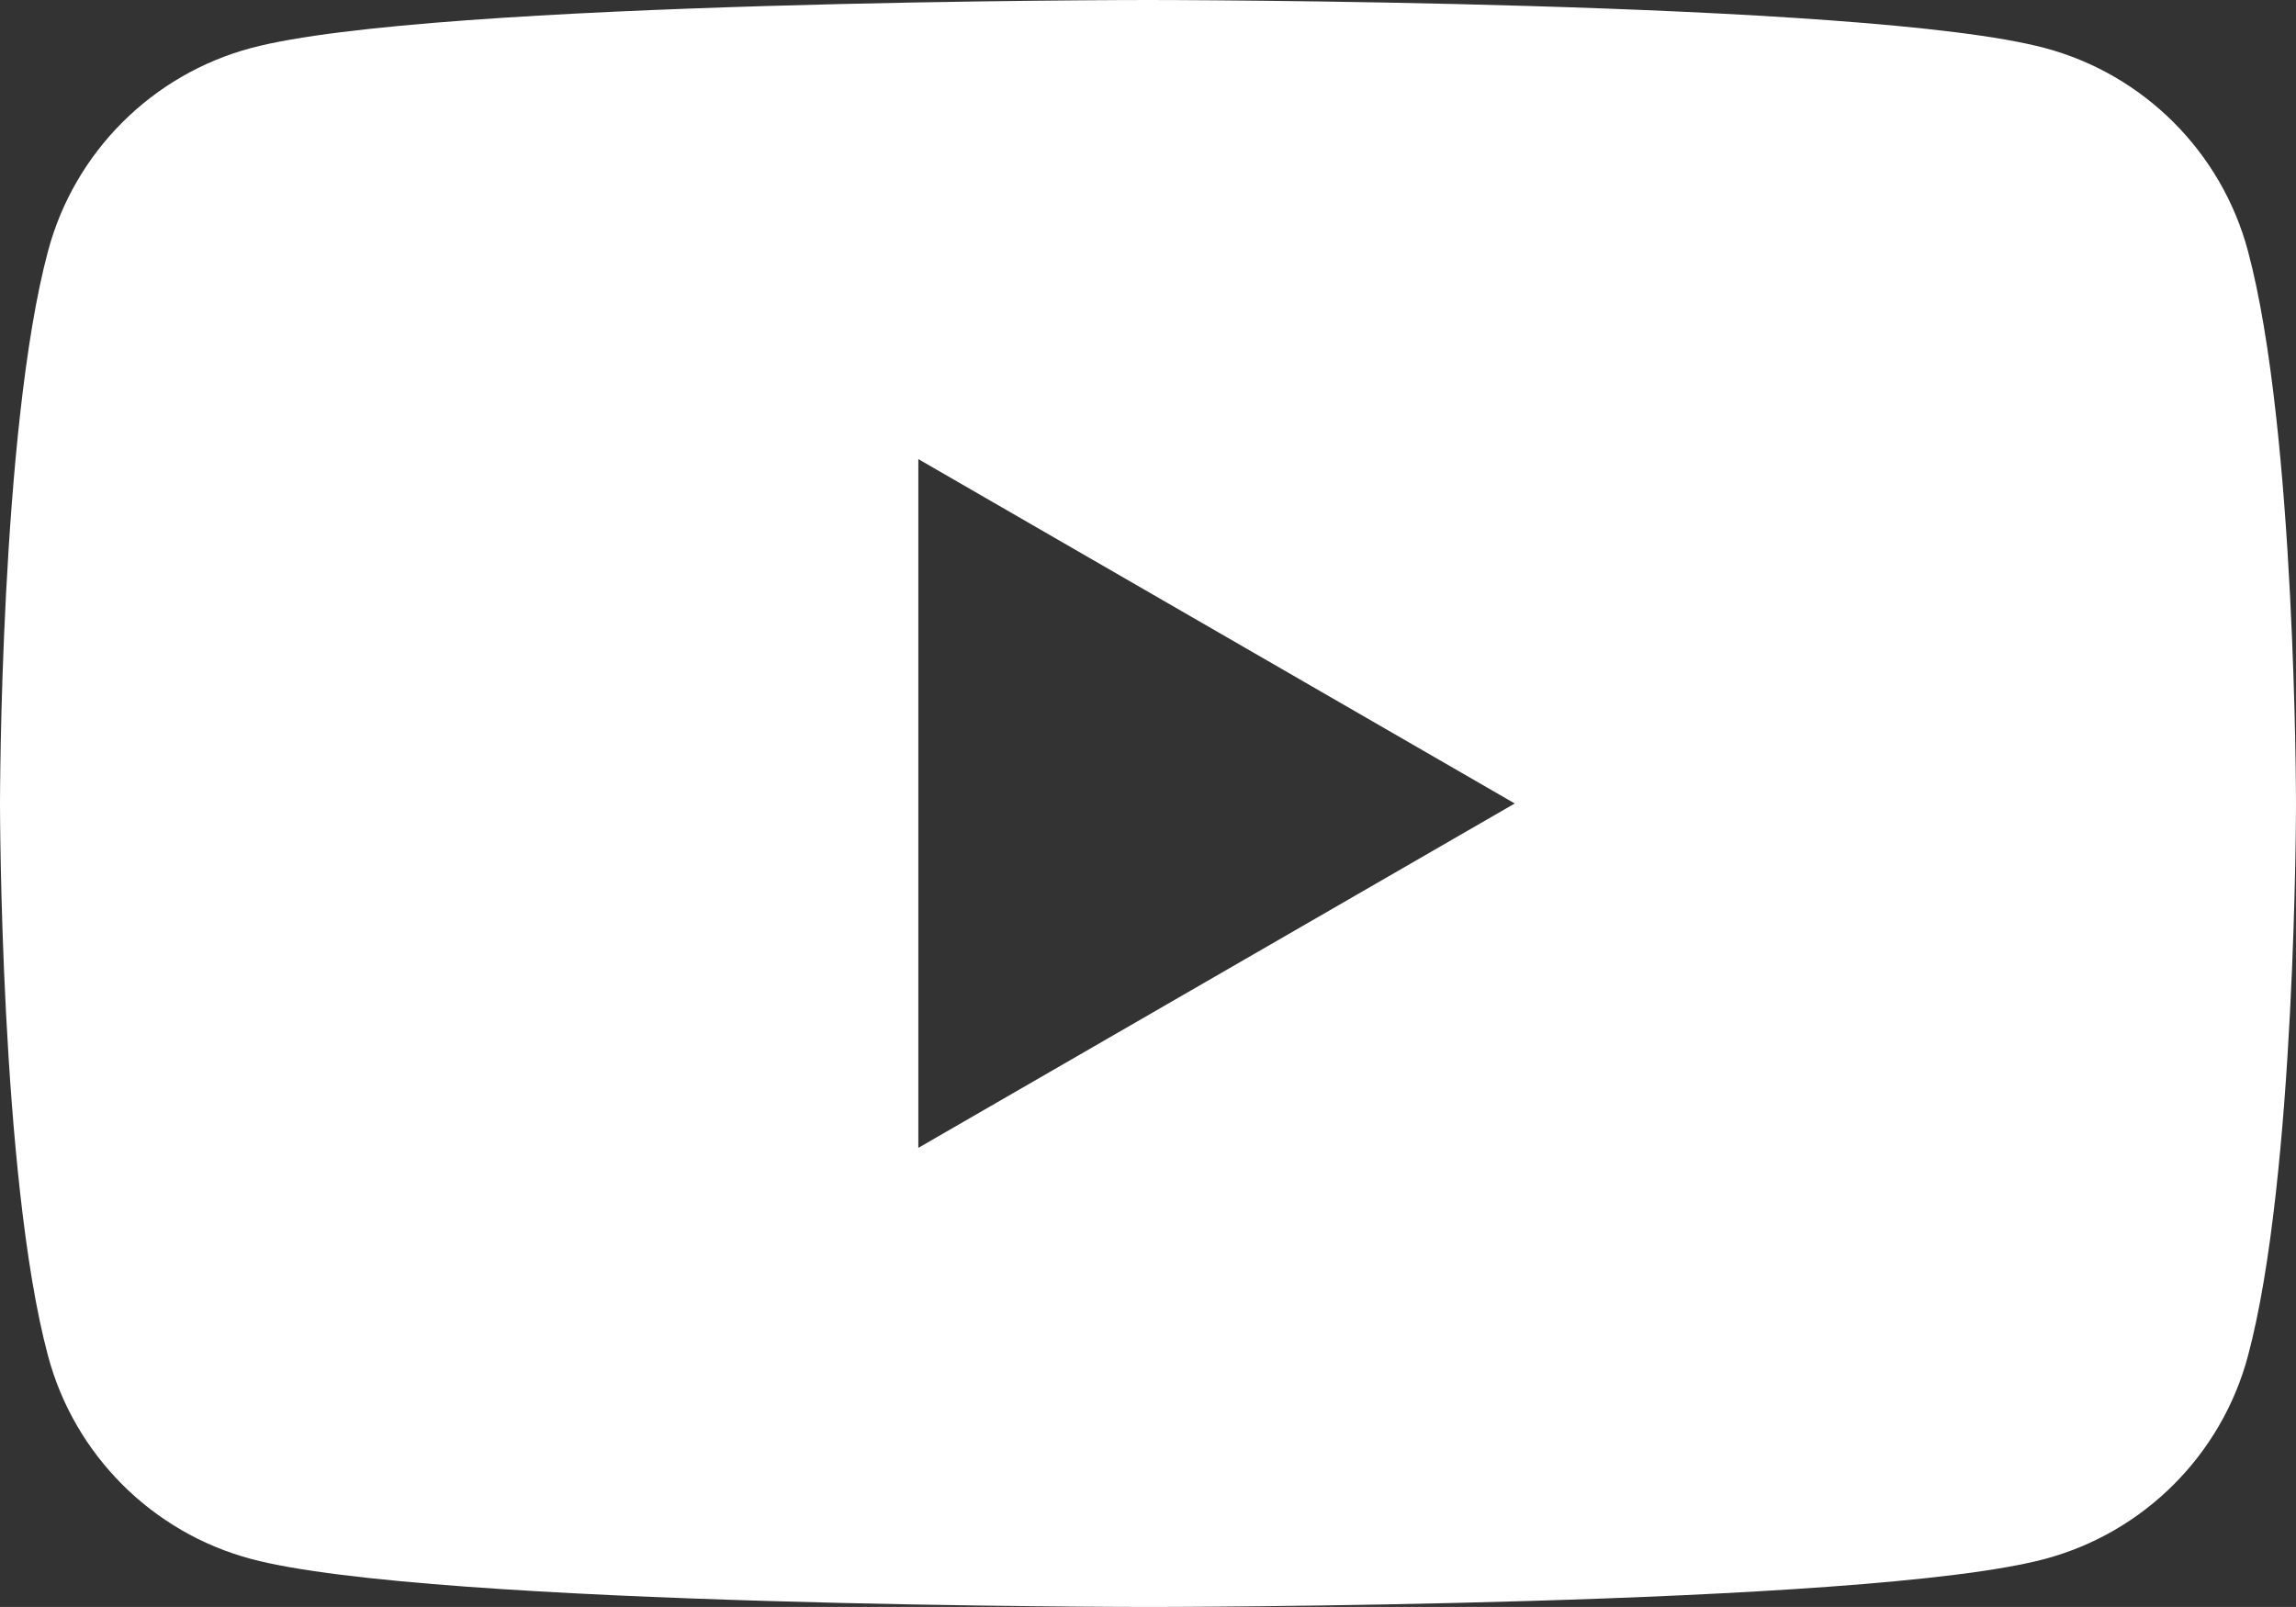
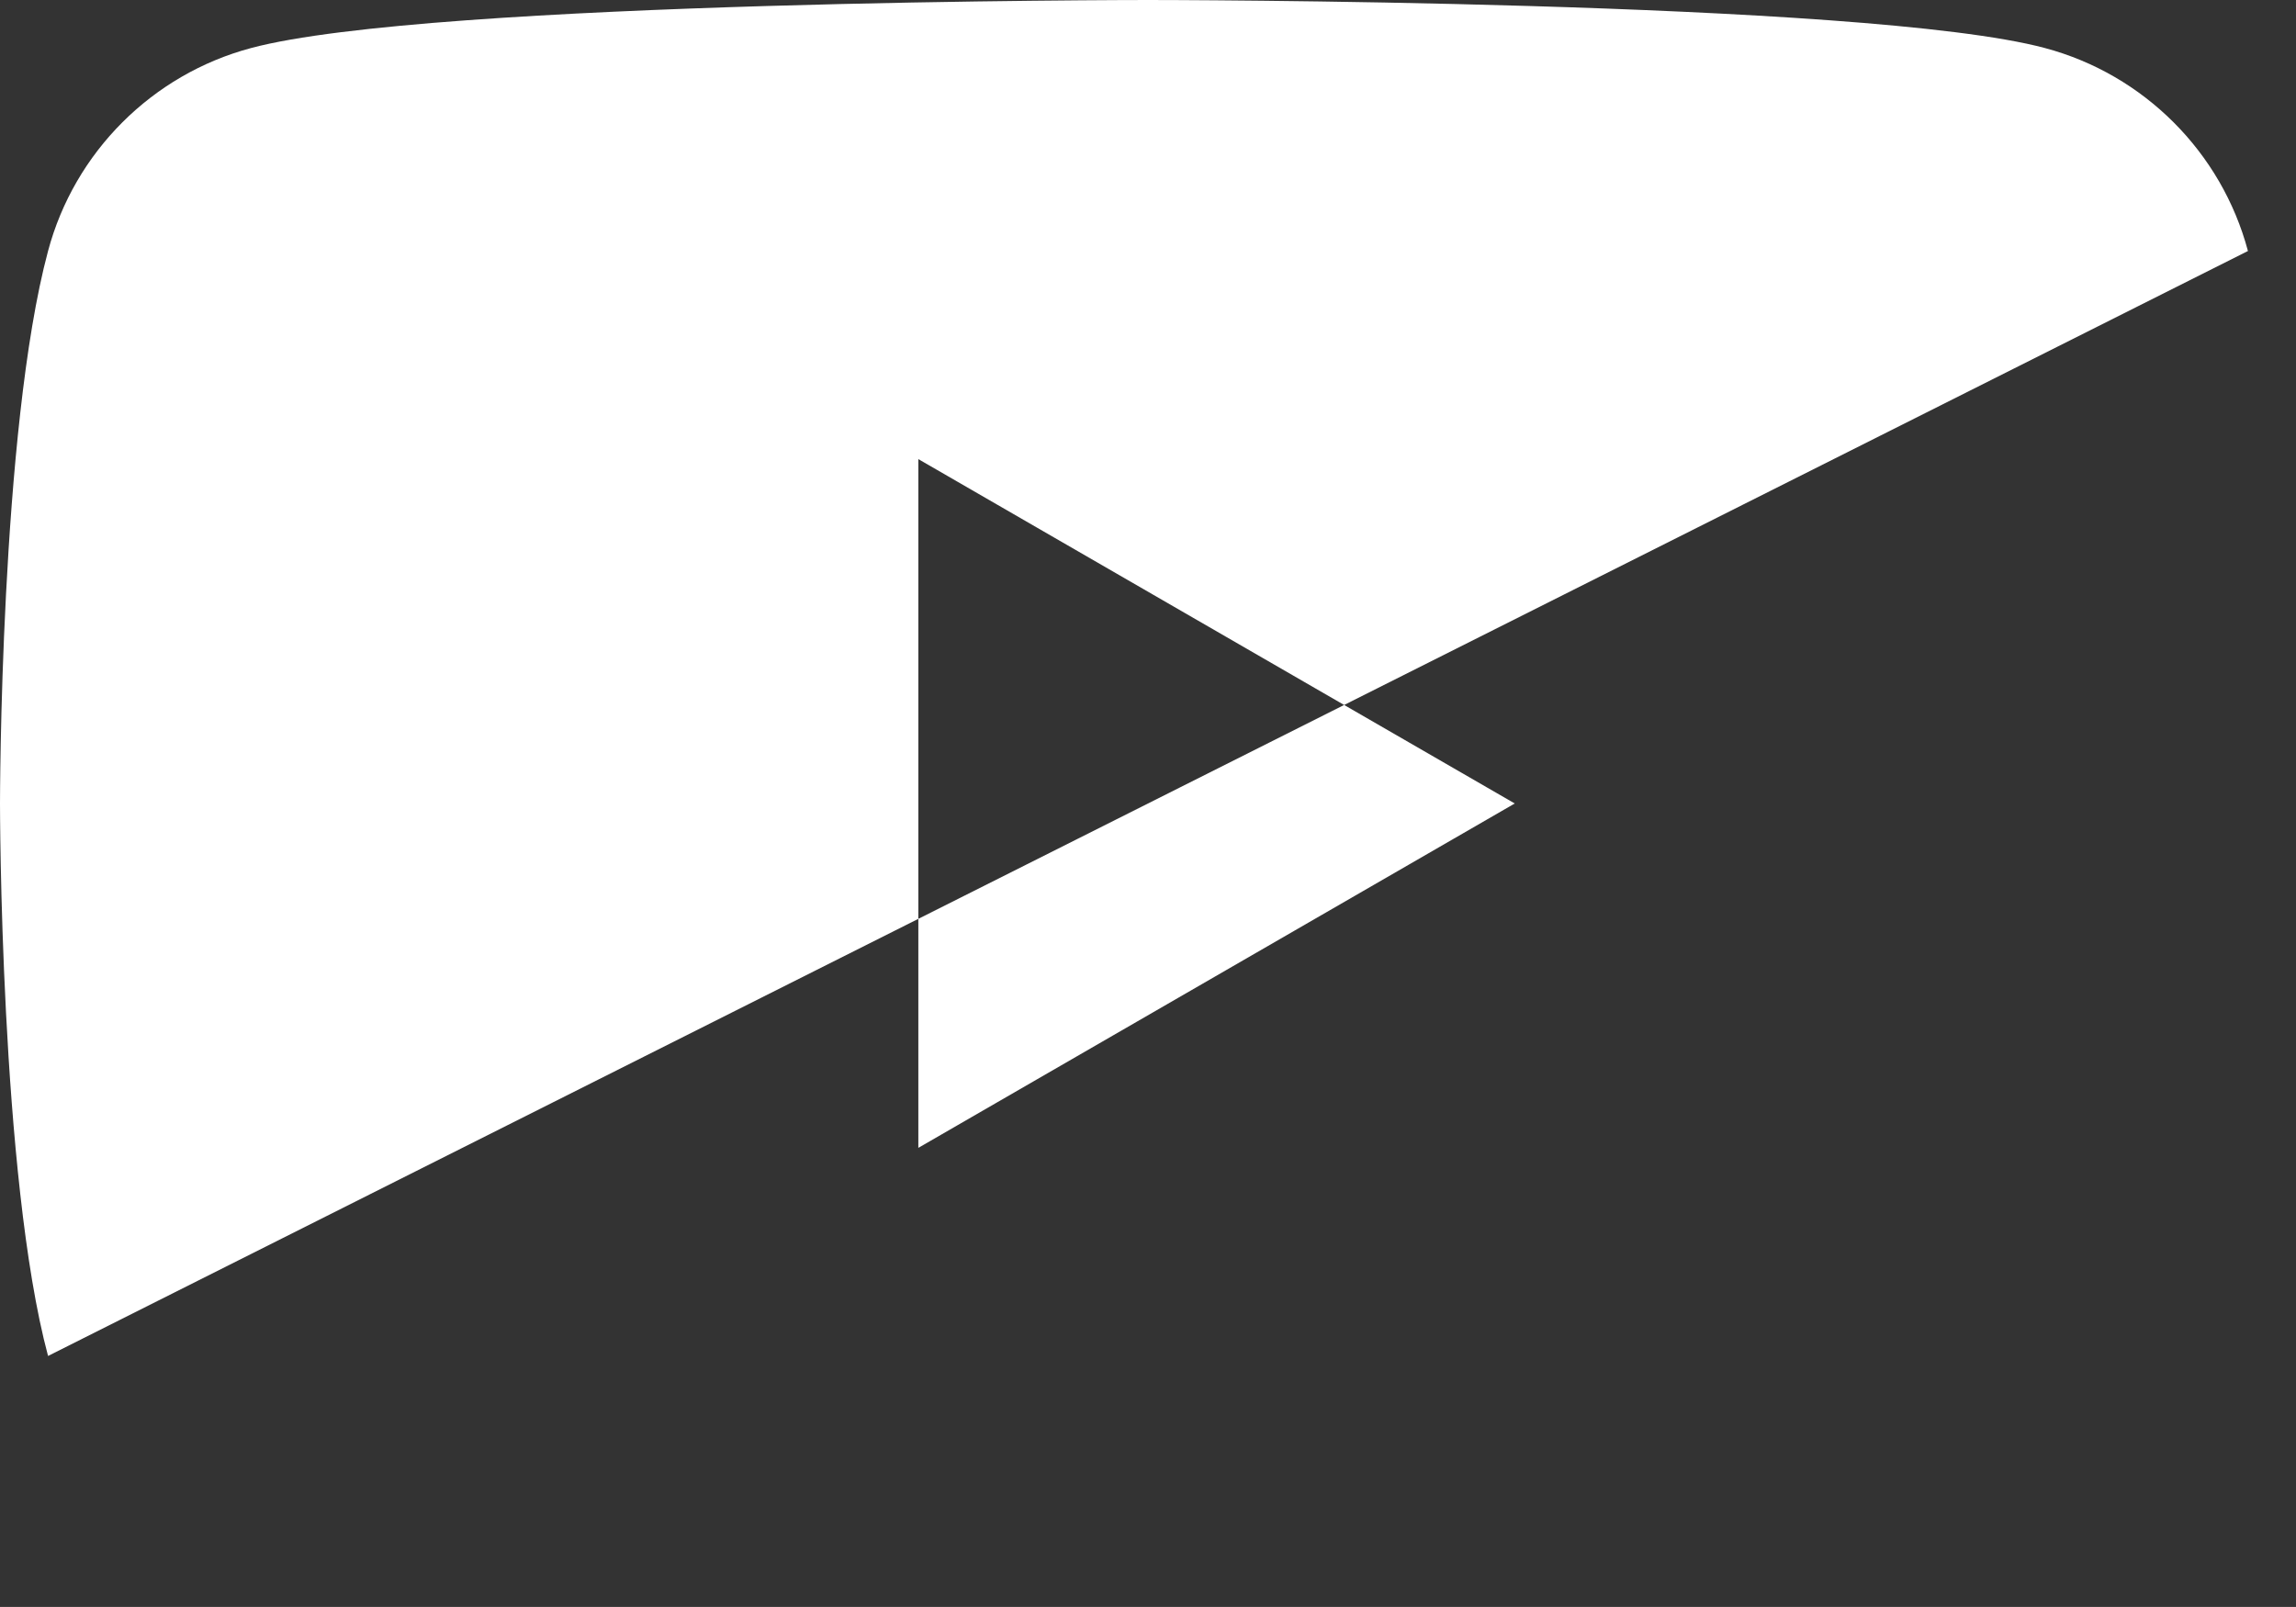
<svg xmlns="http://www.w3.org/2000/svg" id="youtube" viewBox="0 0 142.86 100">
  <rect x="0" y="0" width="142.86" height="100" fill="#333333" stroke="none" />
  <defs>
    <style>
      .cls-1 {
        fill: #fff;
      }
    </style>
  </defs>
-   <path class="cls-1" d="M139.87,15.62c-1.64-6.15-6.48-10.99-12.63-12.63C116.1,0,71.43,0,71.43,0c0,0-44.67,0-55.81,2.99-6.15,1.64-10.99,6.48-12.63,12.63C0,26.76,0,50,0,50,0,50,0,73.24,2.99,84.38c1.64,6.15,6.48,10.99,12.63,12.63,11.14,2.99,55.81,2.99,55.81,2.99,0,0,44.67,0,55.81-2.99,6.15-1.64,10.99-6.48,12.63-12.63,2.99-11.14,2.99-34.38,2.99-34.38,0,0,0-23.24-2.99-34.38ZM57.14,71.43V28.57l37.11,21.43-37.11,21.43Z" />
+   <path class="cls-1" d="M139.87,15.62c-1.64-6.15-6.48-10.99-12.63-12.63C116.1,0,71.43,0,71.43,0c0,0-44.67,0-55.81,2.99-6.15,1.64-10.99,6.48-12.63,12.63C0,26.76,0,50,0,50,0,50,0,73.24,2.99,84.38ZM57.14,71.43V28.57l37.11,21.43-37.11,21.43Z" />
</svg>